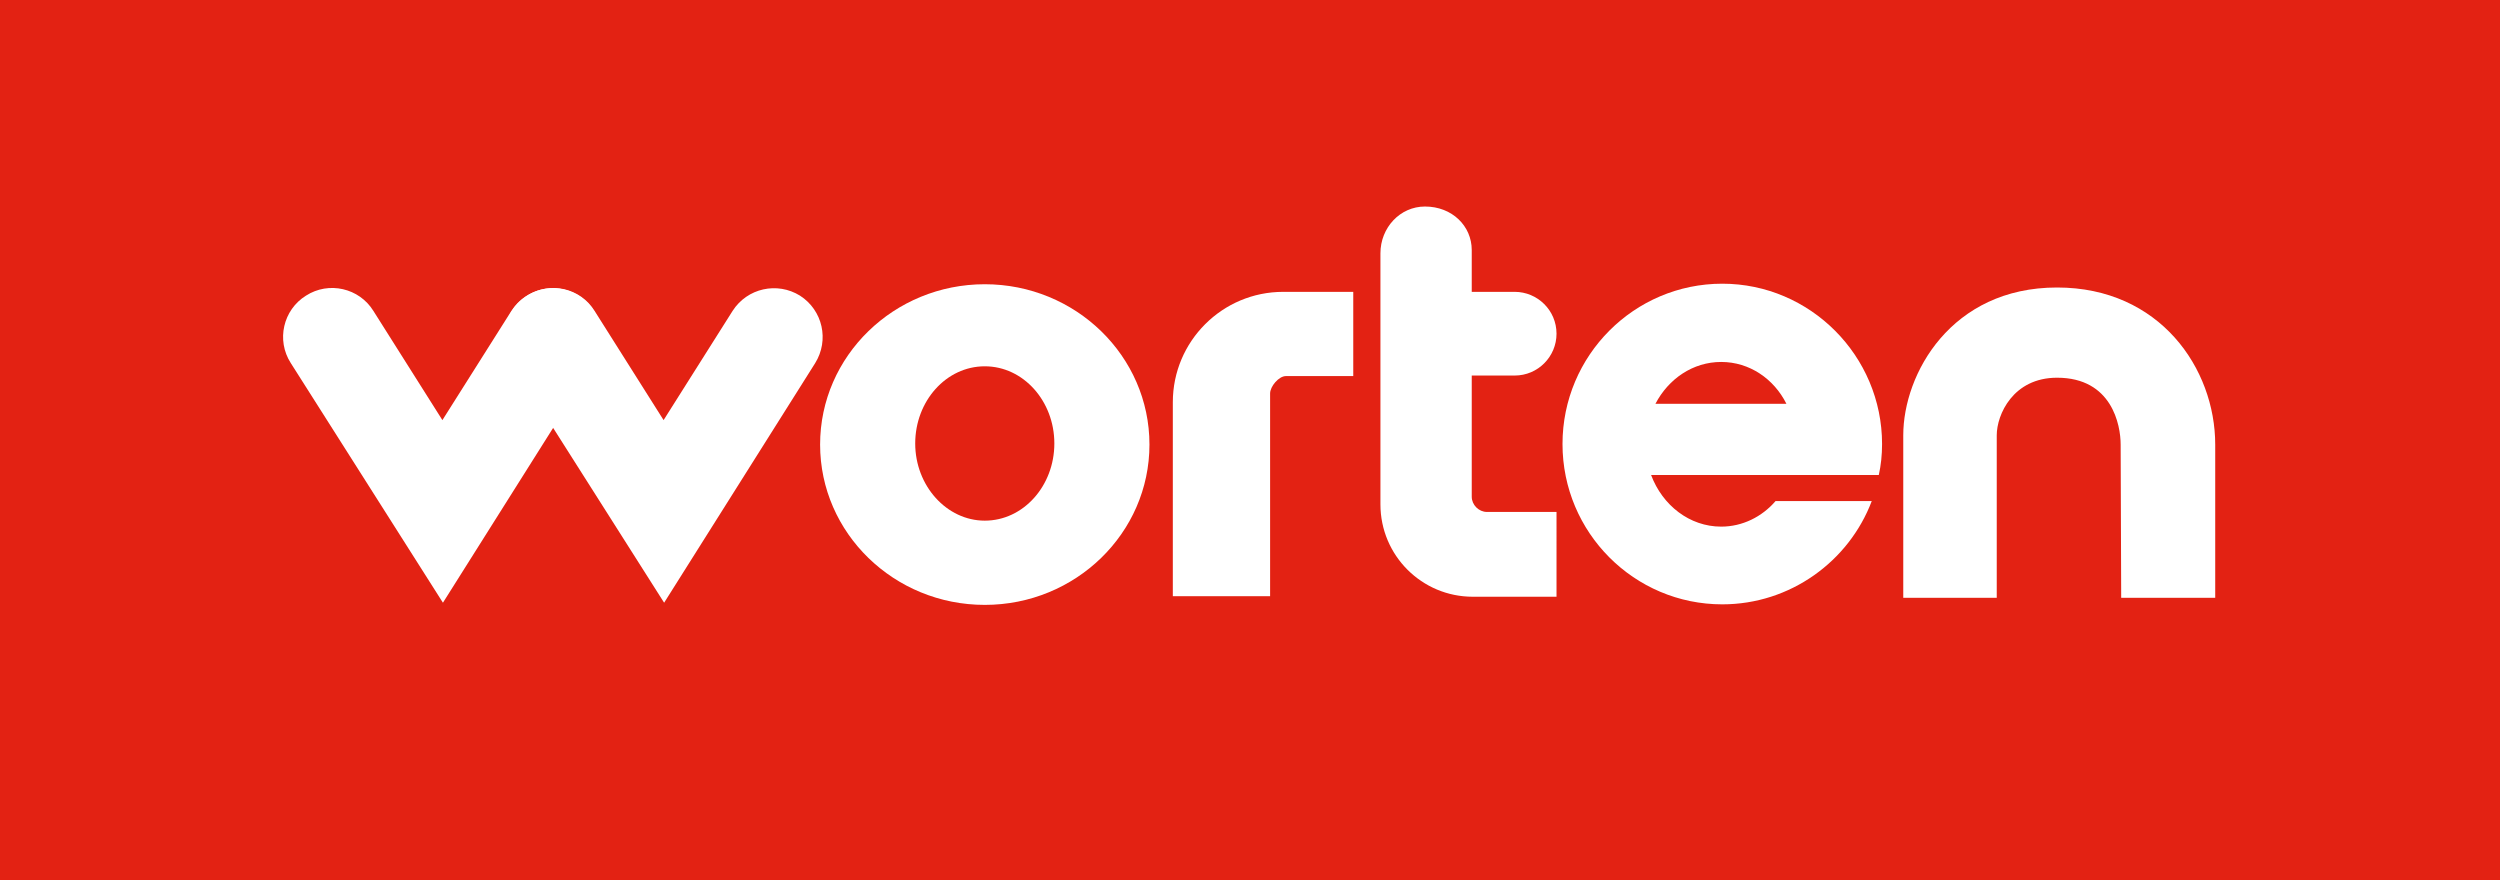
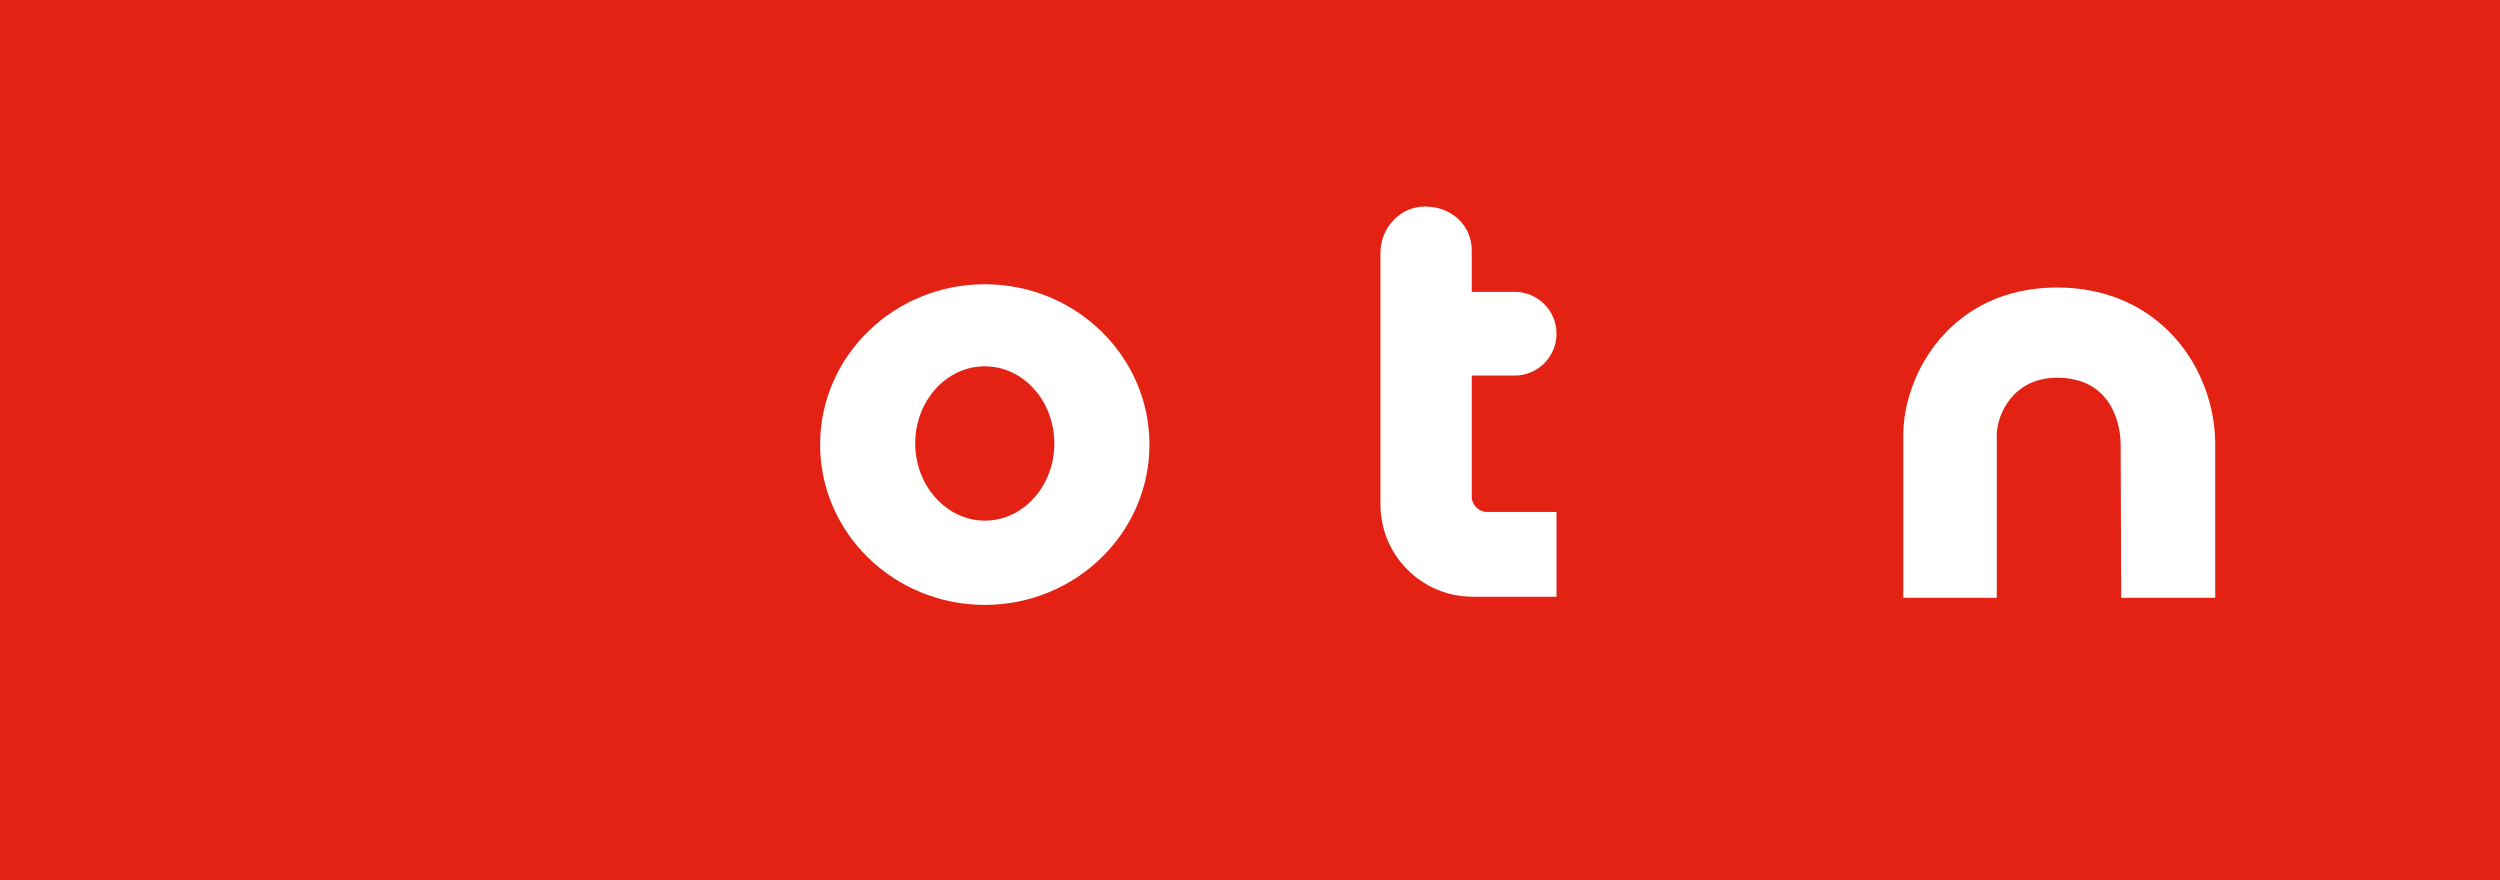
<svg xmlns="http://www.w3.org/2000/svg" version="1.1" id="圖層_1" x="0px" y="0px" viewBox="0 0 460 162" style="enable-background:new 0 0 460 162;" xml:space="preserve">
  <style type="text/css">
	.st0{fill:#E32213;}
	.st1{fill:#FFFFFF;}
</style>
  <rect class="st0" width="460" height="162" />
  <g>
-     <path class="st1" d="M81.5,110.9L53.5,66.8c-2.7-4.2-1.4-9.8,2.8-12.4c4.2-2.7,9.8-1.4,12.4,2.8l12.7,20.1l12.7-20.1   c2.7-4.2,8.2-5.4,12.4-2.8c4.2,2.7,5.4,8.2,2.8,12.4L81.5,110.9z" />
-   </g>
+     </g>
  <g>
-     <path class="st1" d="M122.2,110.9L94.2,66.8c-2.7-4.2-1.4-9.8,2.8-12.4c4.2-2.7,9.8-1.4,12.4,2.8l12.7,20.1l12.7-20.1   c2.7-4.2,8.2-5.4,12.4-2.8c4.2,2.7,5.4,8.2,2.8,12.4L122.2,110.9z" />
-   </g>
+     </g>
  <path class="st1" d="M181.2,52.3c-16.7,0-30.3,13.2-30.3,29.5c0,16.3,13.6,29.5,30.3,29.5s30.3-13.2,30.3-29.5  C211.5,65.5,197.9,52.3,181.2,52.3z M181.2,95.8c-7,0-12.8-6.4-12.8-14.2c0-7.8,5.7-14.2,12.8-14.2S194,73.8,194,81.6  C194,89.4,188.3,95.8,181.2,95.8z" />
  <g>
-     <path class="st1" d="M233.8,109.7h-18V74c0-11.2,9.1-20.3,20.3-20.3h12.9v15.5h-12.4c-1.3,0-2.9,1.9-2.9,3.2V109.7z" />
-   </g>
+     </g>
  <path class="st1" d="M270.8,91.4V69.1h7.9c4.3,0,7.7-3.5,7.7-7.7c0-4.3-3.5-7.7-7.7-7.7h-7.9v-7.7c0-4.4-3.6-8-8.6-8  c-4.6,0-8.2,3.9-8.2,8.6v46.2c0,9.4,7.6,17,17,17h15.4V94.2h-12.8C272.1,94.2,270.8,92.9,270.8,91.4z" />
-   <path class="st1" d="M345.7,87.4c0.4-1.8,0.6-3.7,0.6-5.7c0-16.2-13.2-29.5-29.4-29.5c-16.2,0-29.4,13.2-29.4,29.5  c0,16.3,13.2,29.5,29.4,29.5c12.5,0,23.3-7.9,27.5-19h-17.7c-2.5,2.9-6.1,4.7-10,4.7c-5.8,0-10.8-3.9-12.9-9.5H345.7z M316.7,66.6  c5.2,0,9.7,3.1,12,7.7h-24.1C307,69.7,311.5,66.6,316.7,66.6z" />
  <g>
    <path class="st1" d="M407.7,110h-17.4l-0.1-28.2c0-3.6-1.6-12.3-11.7-12.3c-8.1,0-11.1,6.8-11.1,10.6c0,7.8,0,29.9,0,29.9h-17.2   V80.1c0-11.3,8.8-27.2,28.3-27.2c18.9,0,29.1,14.9,29.1,28.9V110z" />
  </g>
</svg>